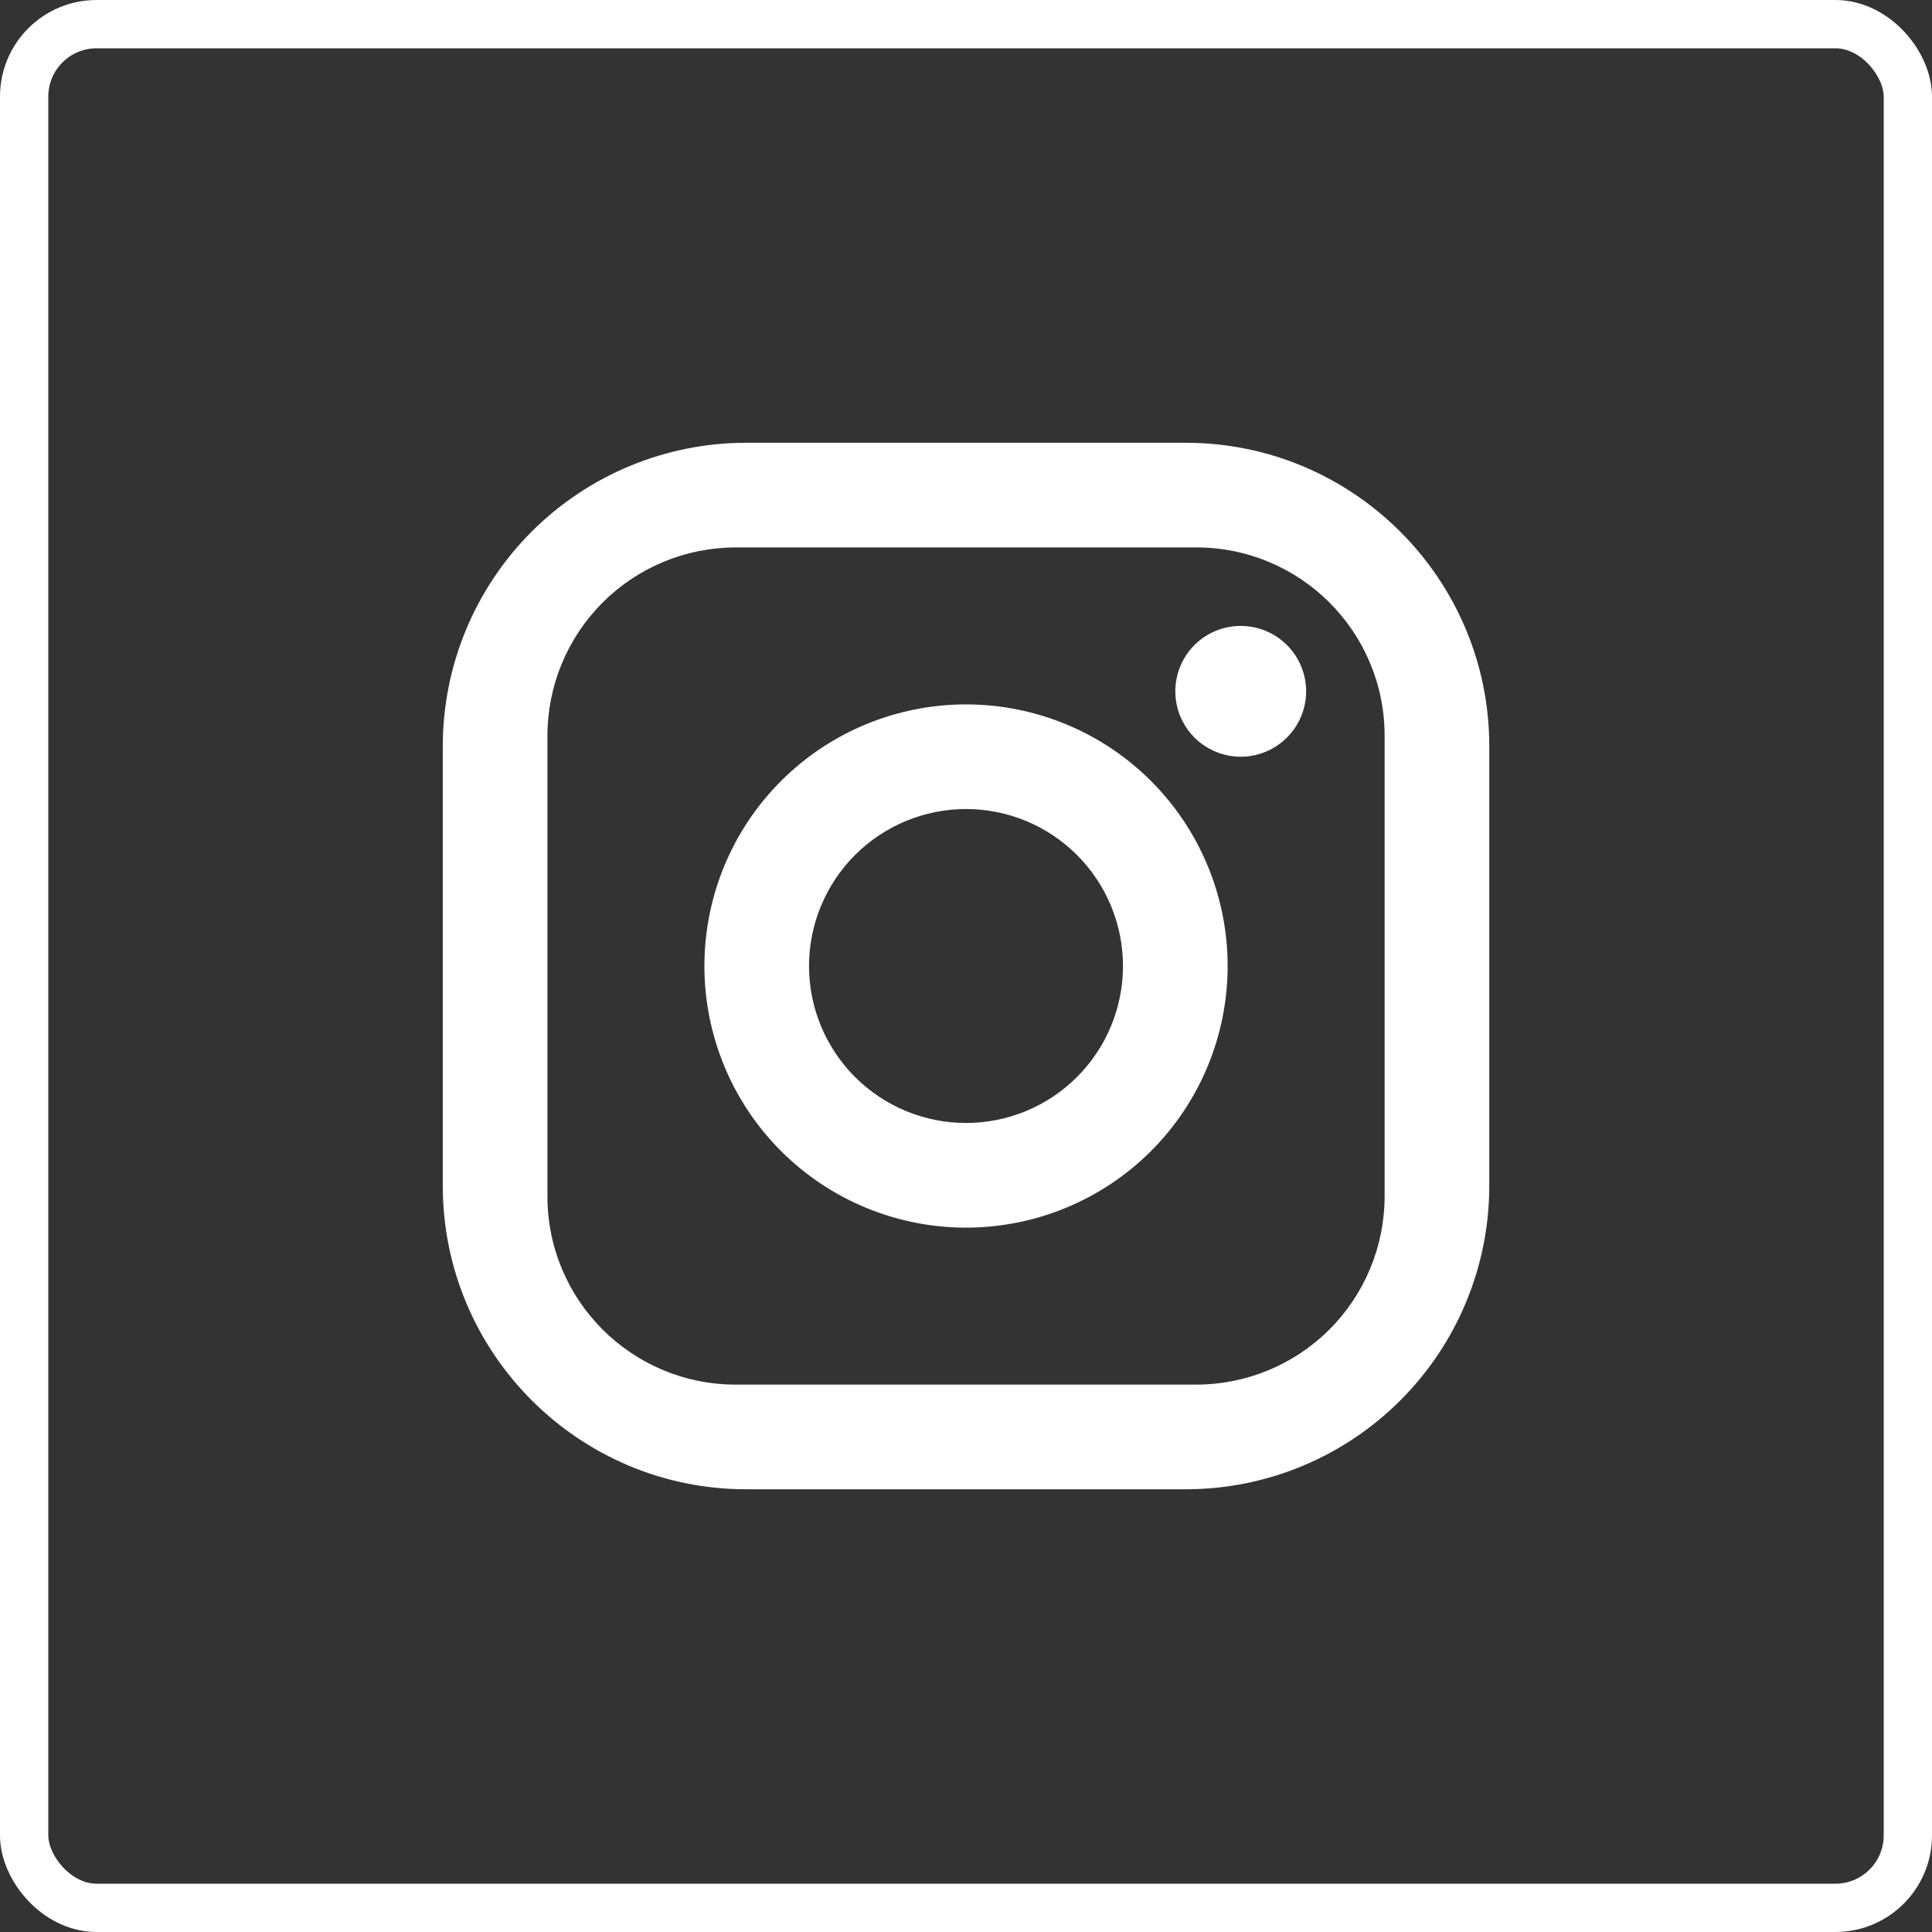
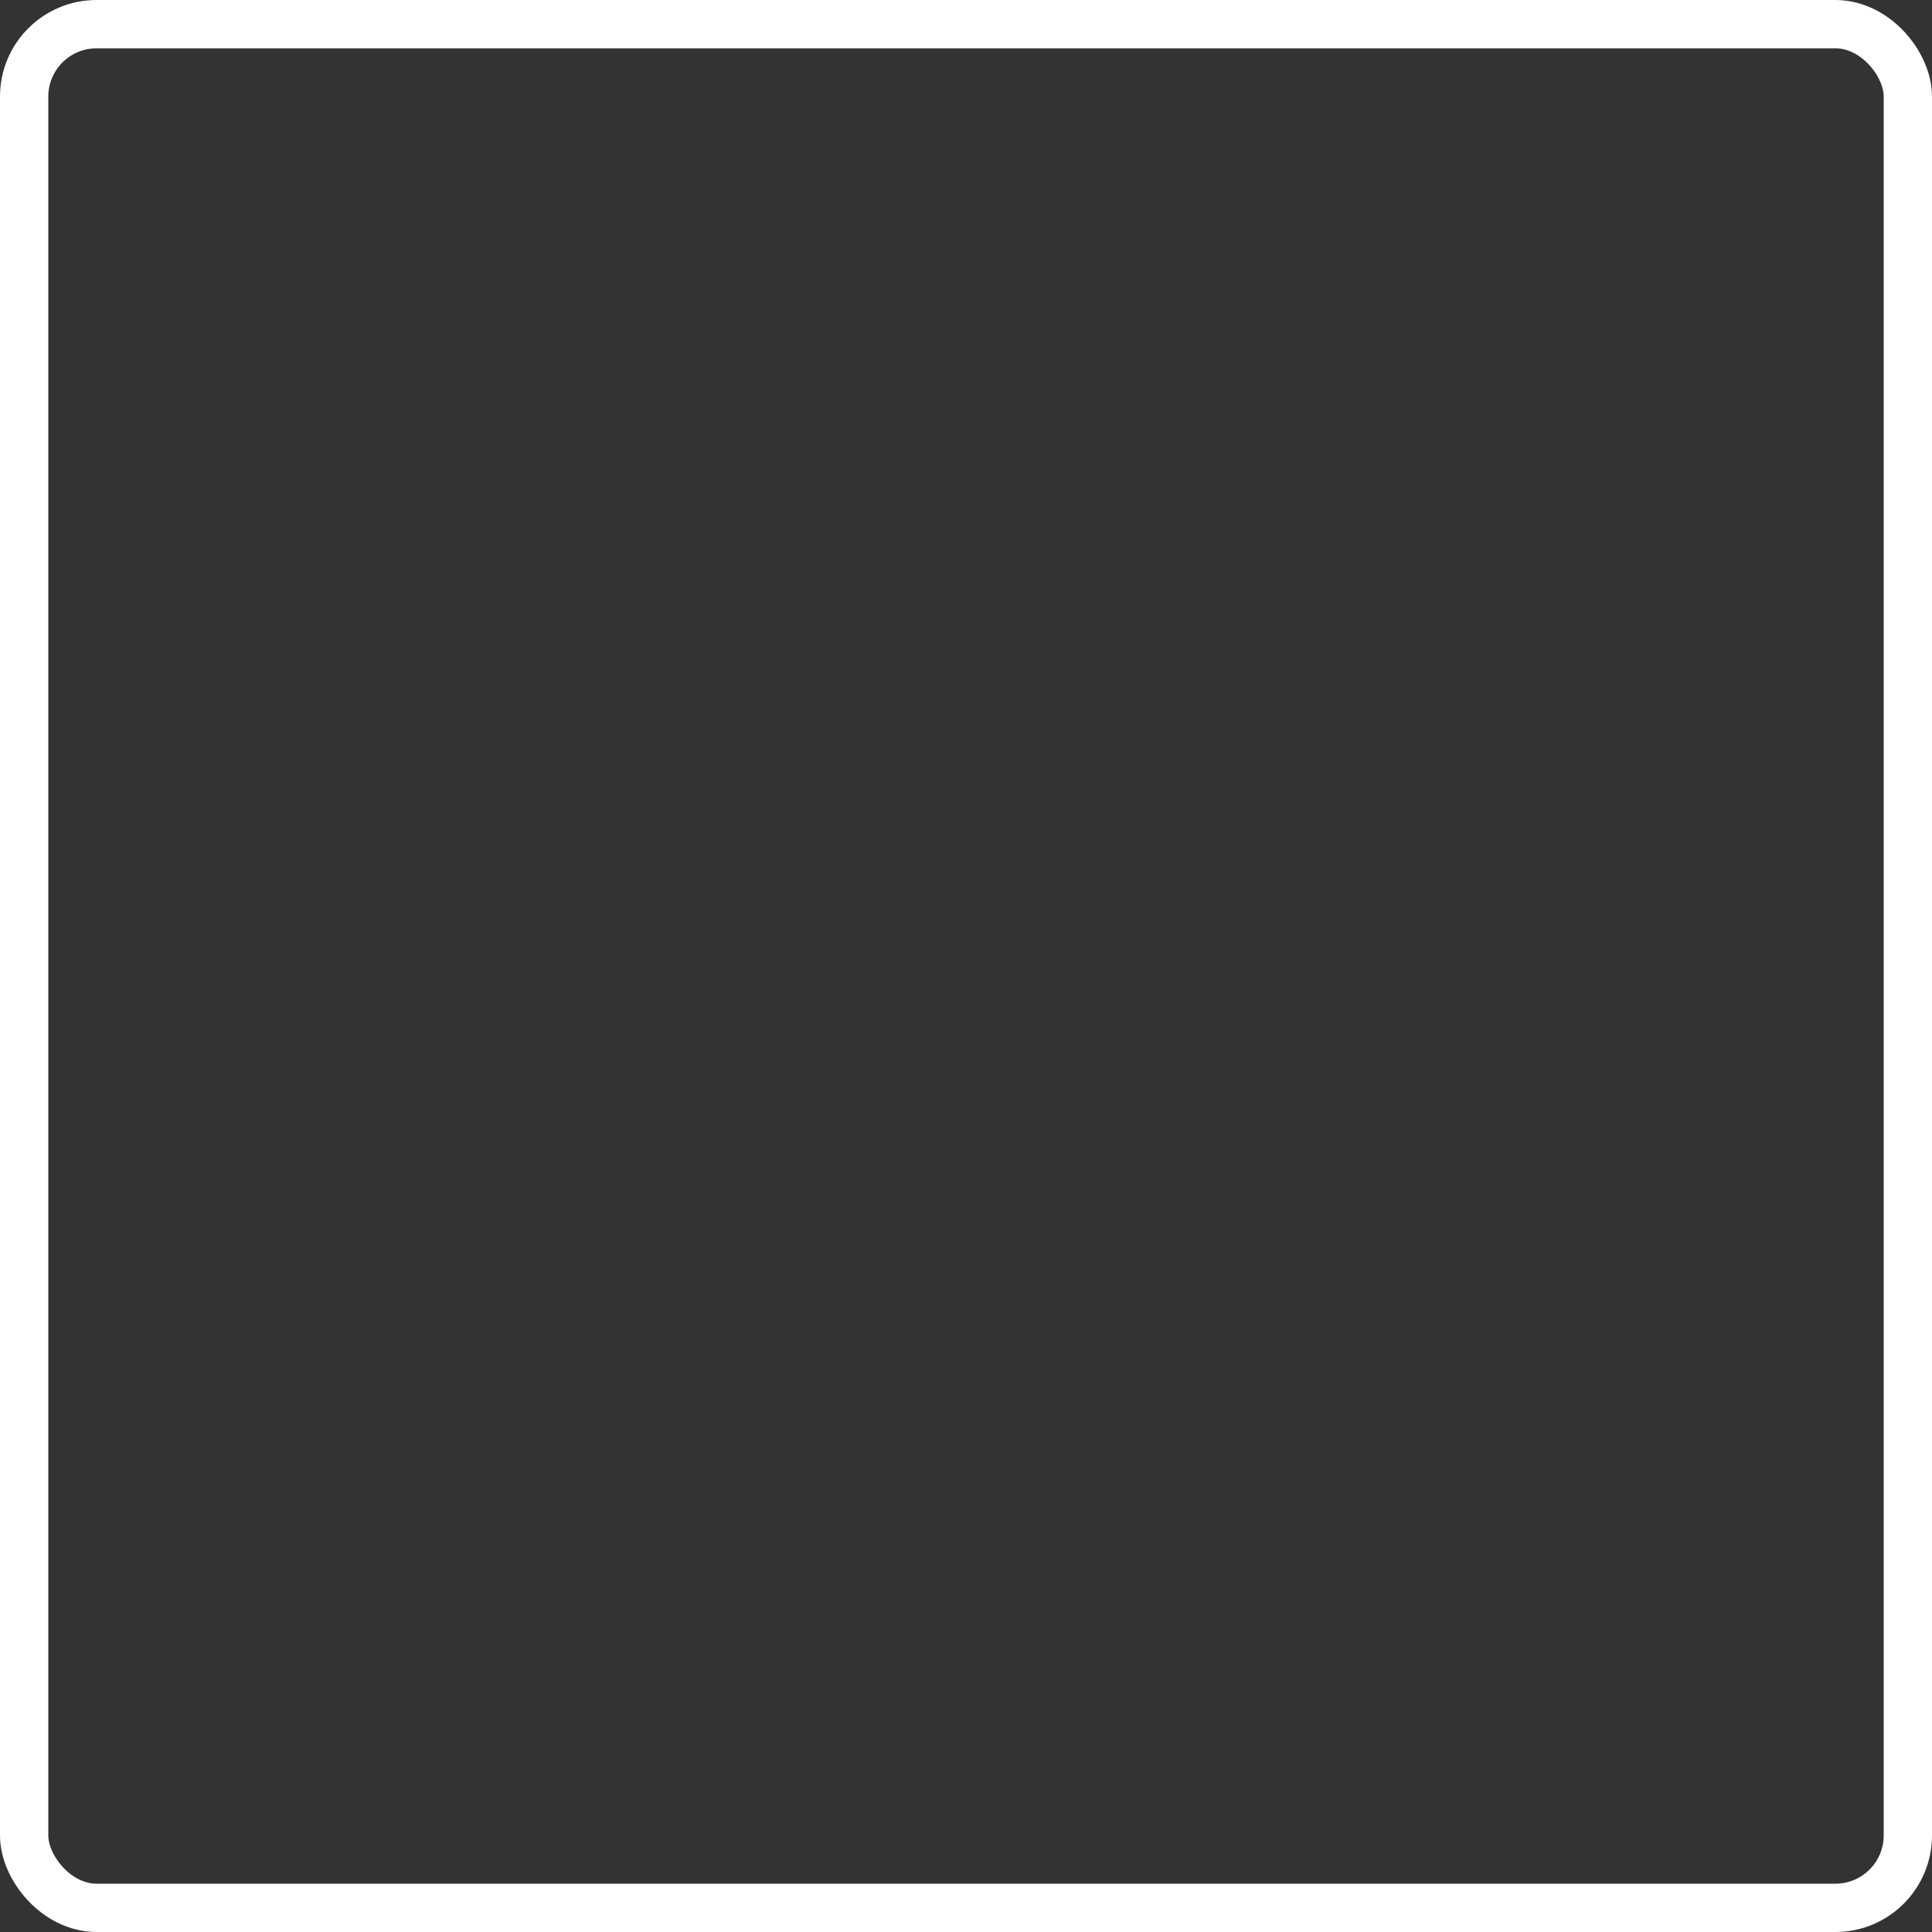
<svg xmlns="http://www.w3.org/2000/svg" width="40" height="40" viewBox="0 0 40 40" fill="none">
  <rect x="0" y="0" width="40" height="40" fill="#333333" stroke="none" />
  <rect x="0.5" y="0.5" width="39" height="39" rx="1.5" stroke="white" />
-   <path d="M15.45 9.167H24.55C28.017 9.167 30.834 11.984 30.834 15.45V24.55C30.834 26.217 30.172 27.815 28.993 28.993C27.815 30.172 26.217 30.834 24.55 30.834H15.45C11.984 30.834 9.167 28.017 9.167 24.55V15.45C9.167 13.784 9.829 12.186 11.007 11.007C12.186 9.829 13.784 9.167 15.45 9.167ZM15.234 11.334C14.199 11.334 13.207 11.745 12.476 12.476C11.745 13.207 11.334 14.199 11.334 15.234V24.767C11.334 26.923 13.078 28.667 15.234 28.667H24.767C25.801 28.667 26.793 28.256 27.525 27.525C28.256 26.793 28.667 25.801 28.667 24.767V15.234C28.667 13.078 26.923 11.334 24.767 11.334H15.234ZM25.688 12.959C26.047 12.959 26.391 13.101 26.645 13.355C26.899 13.609 27.042 13.954 27.042 14.313C27.042 14.672 26.899 15.016 26.645 15.27C26.391 15.524 26.047 15.667 25.688 15.667C25.329 15.667 24.984 15.524 24.73 15.27C24.476 15.016 24.334 14.672 24.334 14.313C24.334 13.954 24.476 13.609 24.73 13.355C24.984 13.101 25.329 12.959 25.688 12.959ZM20 14.584C21.437 14.584 22.815 15.154 23.831 16.17C24.846 17.186 25.417 18.564 25.417 20C25.417 21.437 24.846 22.815 23.831 23.831C22.815 24.846 21.437 25.417 20 25.417C18.564 25.417 17.186 24.846 16.17 23.831C15.154 22.815 14.584 21.437 14.584 20C14.584 18.564 15.154 17.186 16.17 16.17C17.186 15.154 18.564 14.584 20 14.584ZM20 16.75C19.138 16.75 18.312 17.093 17.702 17.702C17.093 18.312 16.75 19.138 16.75 20C16.75 20.862 17.093 21.689 17.702 22.298C18.312 22.908 19.138 23.25 20 23.25C20.862 23.25 21.689 22.908 22.298 22.298C22.908 21.689 23.25 20.862 23.25 20C23.25 19.138 22.908 18.312 22.298 17.702C21.689 17.093 20.862 16.75 20 16.75Z" fill="white" />
</svg>